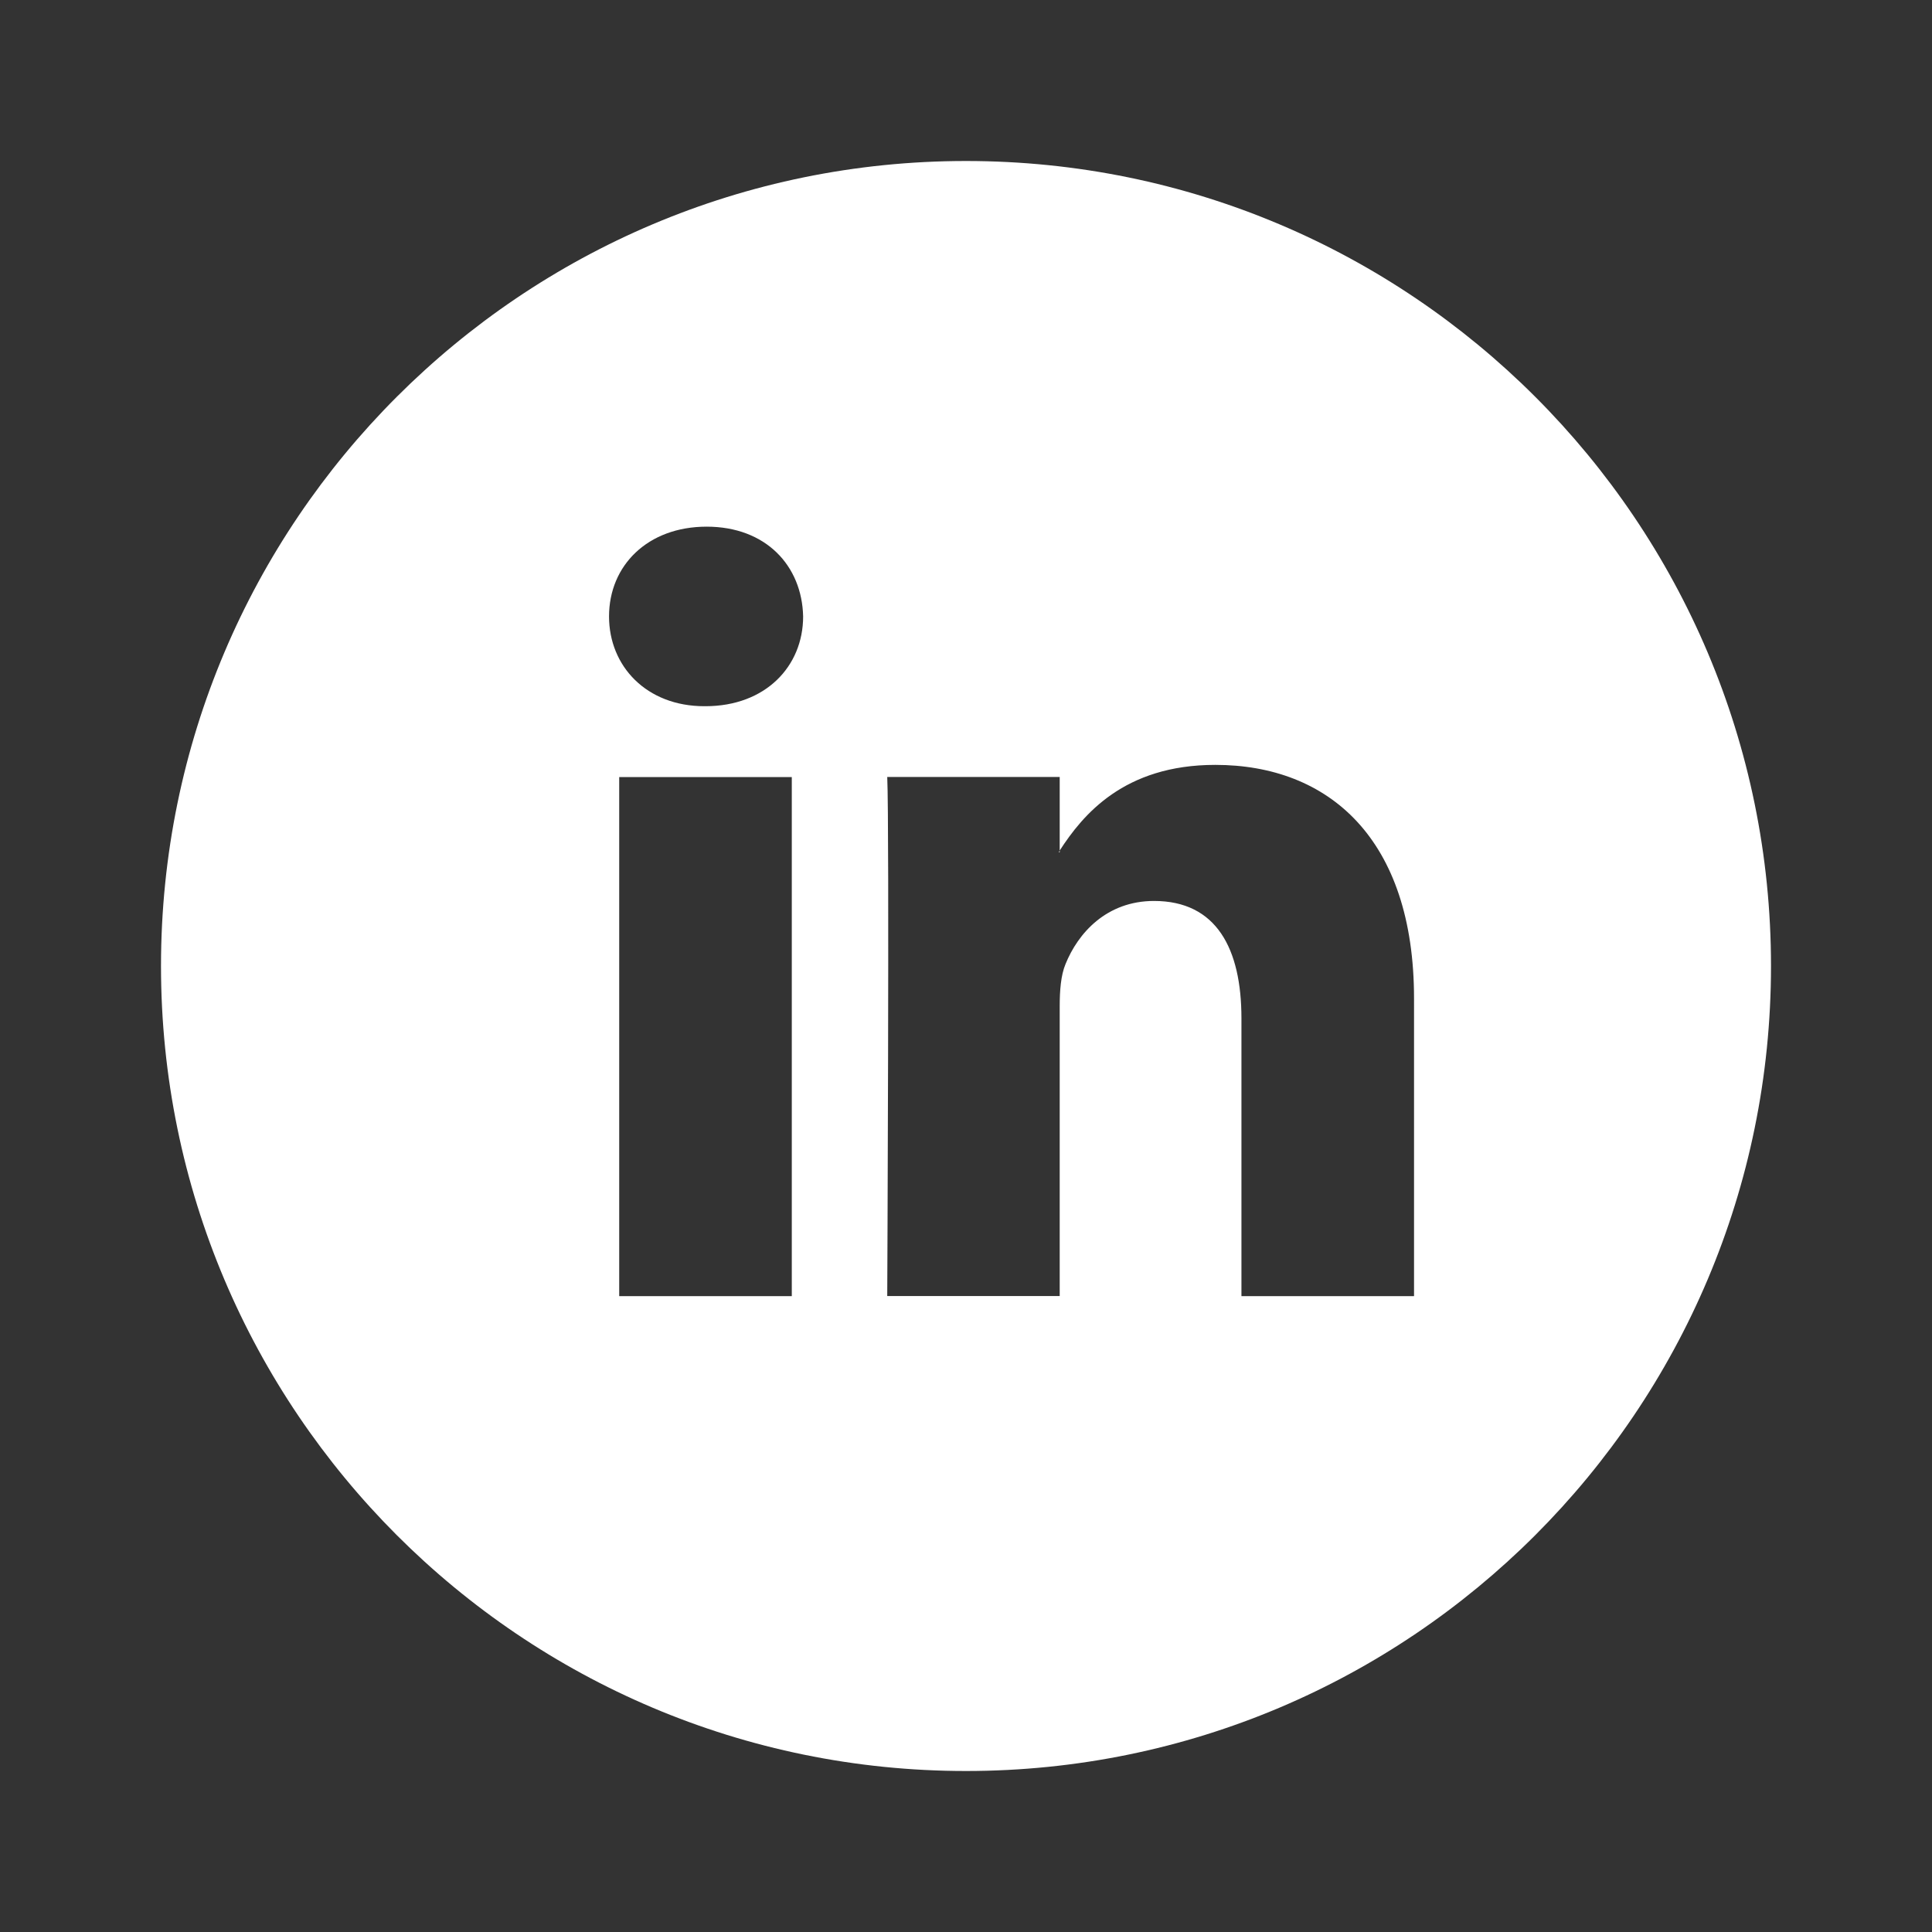
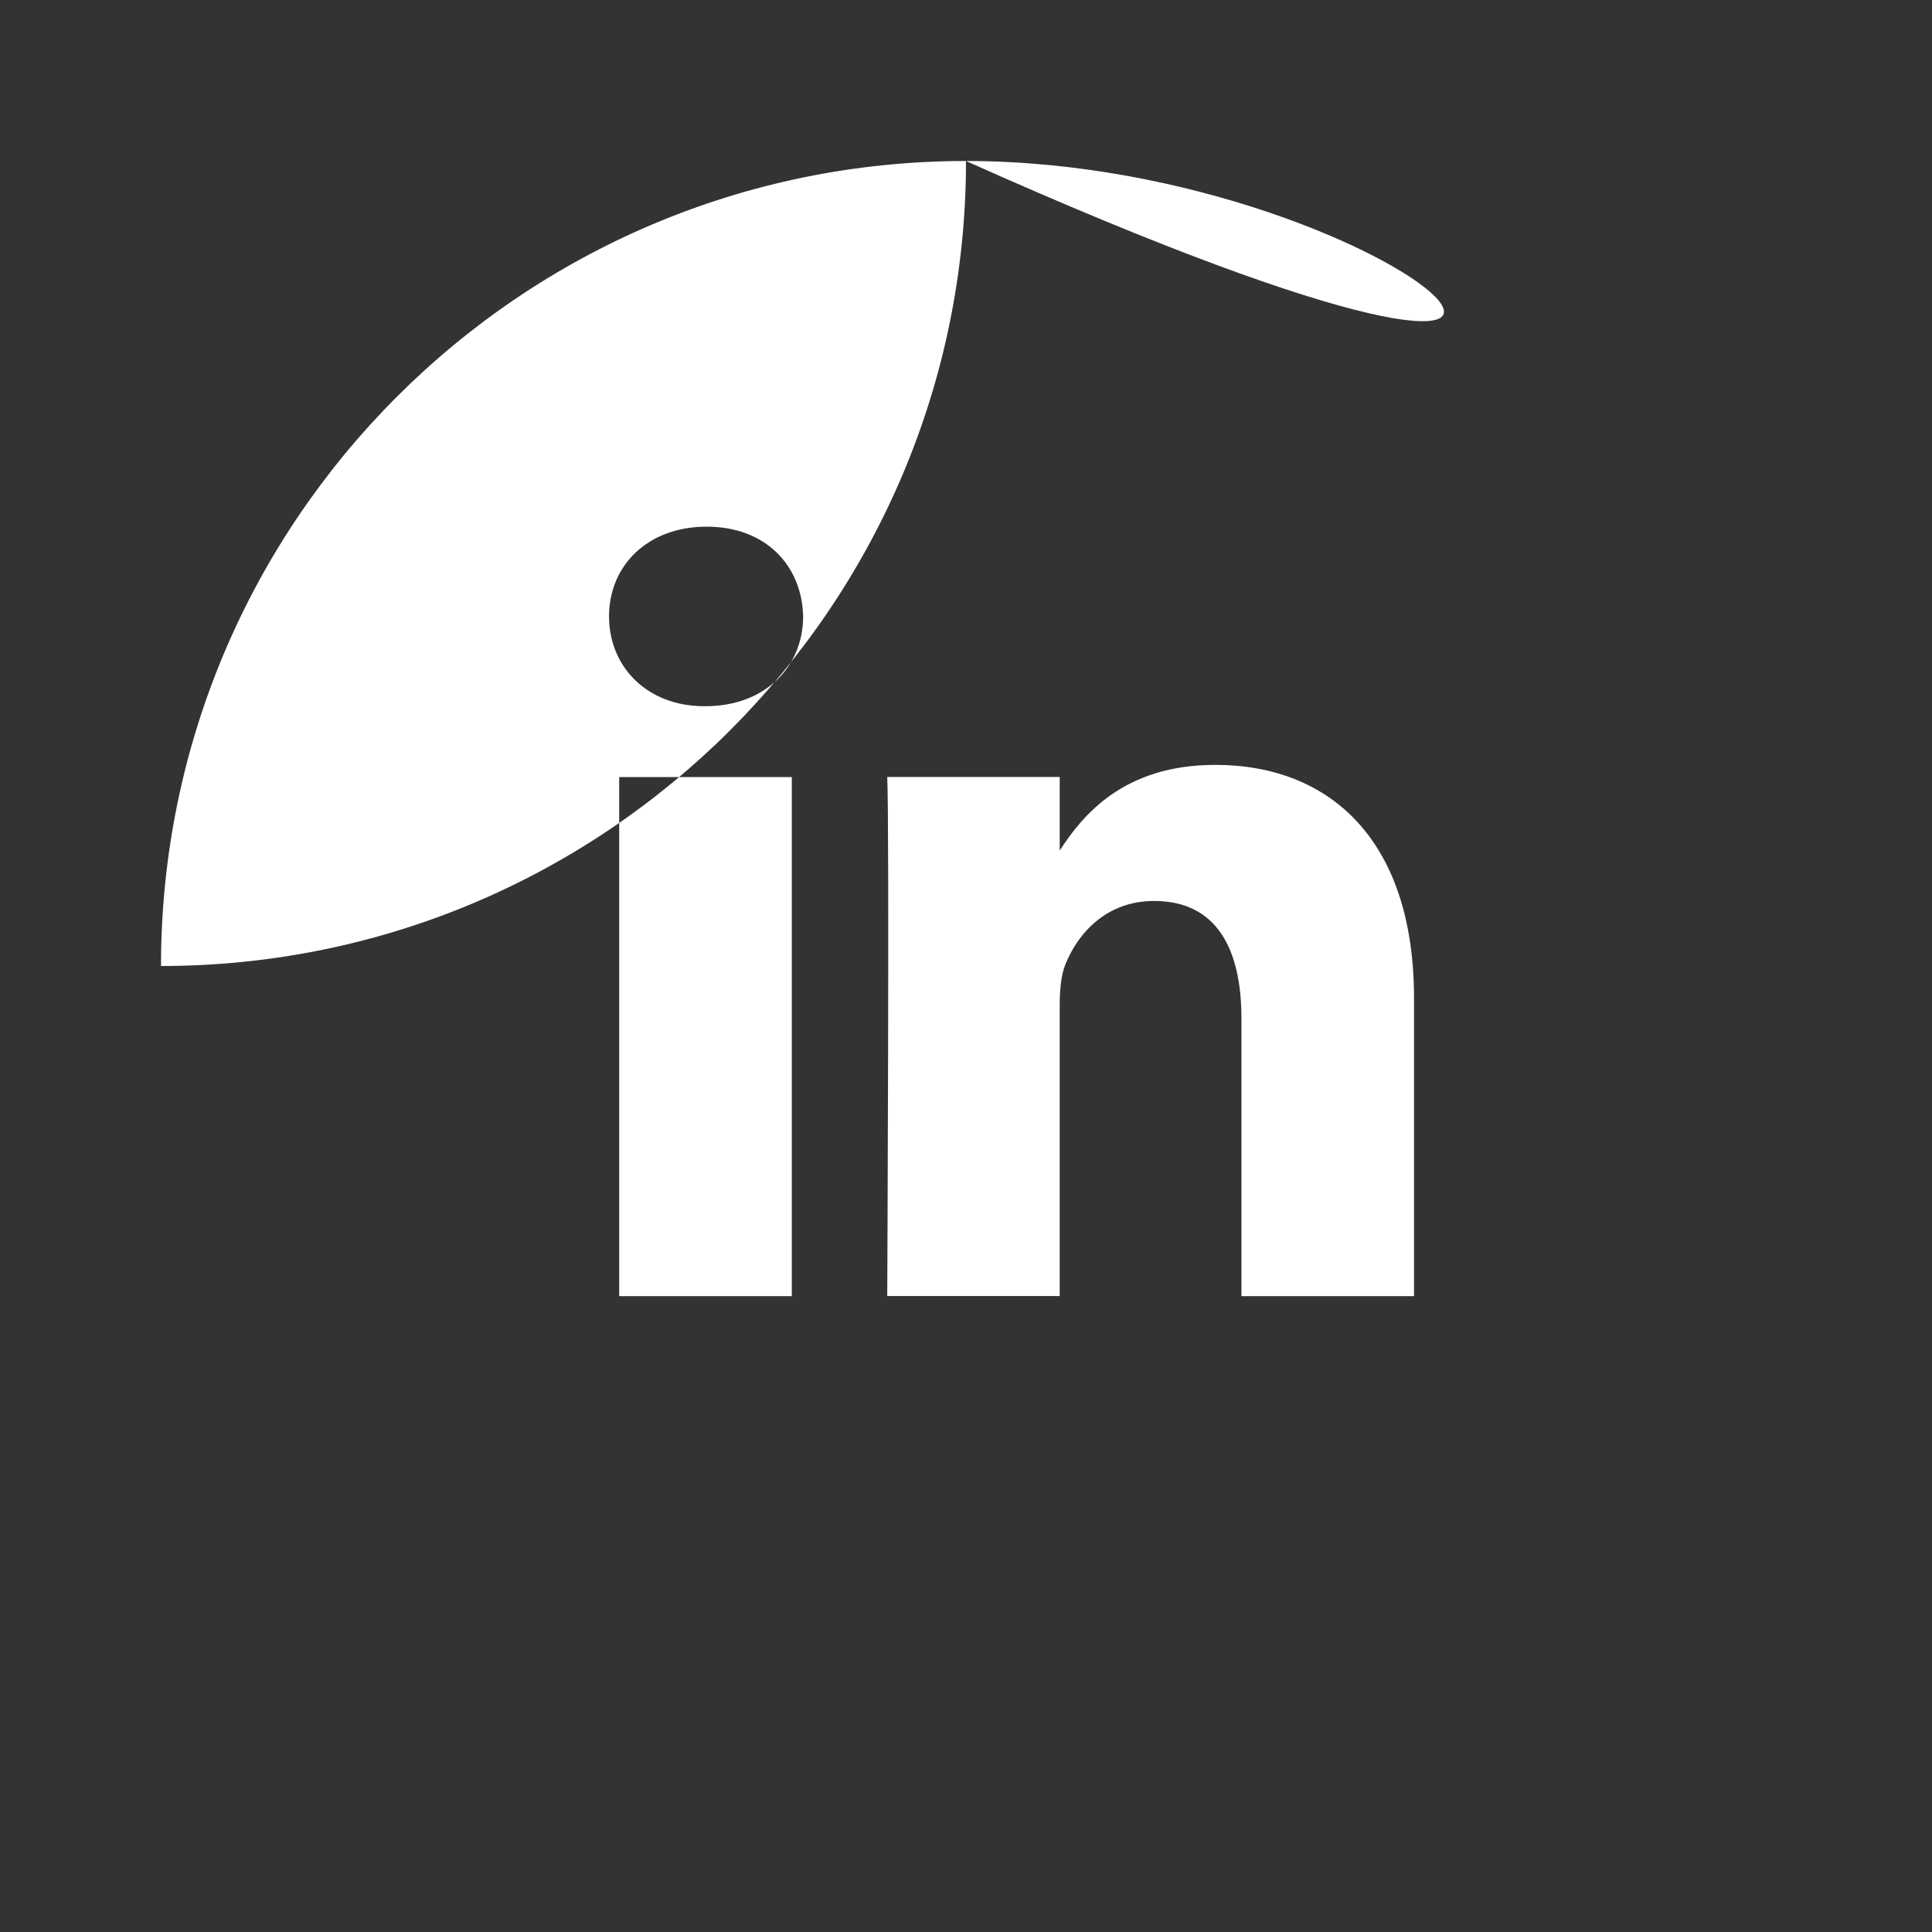
<svg xmlns="http://www.w3.org/2000/svg" version="1.1" id="twitter" x="0px" y="0px" width="30px" height="30px" viewBox="0 0 30 30" enable-background="new 0 0 30 30" xml:space="preserve">
  <rect x="0" y="0" width="30" height="30" fill="#333333" stroke="none" />
  <g>
-     <path fill="#FFFFFF" d="M16.455,13.234v-0.026c-0.004,0.009-0.01,0.019-0.016,0.026H16.455z" />
-     <path fill="#FFFFFF" d="M15,2.5C8.098,2.5,2.5,8.097,2.5,15c0,6.902,5.598,12.5,12.5,12.5c6.904,0,12.5-5.598,12.5-12.5   C27.5,8.097,21.904,2.5,15,2.5z M12.295,20.126h-2.68v-8.06h2.68V20.126z M10.953,10.966h-0.016c-0.898,0-1.48-0.621-1.48-1.394   c0-0.791,0.6-1.394,1.516-1.394s1.48,0.603,1.498,1.394C12.471,10.345,11.889,10.966,10.953,10.966z M21.957,20.126h-2.68v-4.312   c0-1.083-0.387-1.824-1.357-1.824c-0.74,0-1.182,0.502-1.375,0.981c-0.072,0.172-0.09,0.41-0.09,0.653v4.501h-2.678   c0,0,0.035-7.304,0-8.06h2.678v1.142c0.357-0.551,0.994-1.33,2.416-1.33c1.764,0,3.086,1.15,3.086,3.627V20.126z" />
+     <path fill="#FFFFFF" d="M15,2.5C8.098,2.5,2.5,8.097,2.5,15c6.904,0,12.5-5.598,12.5-12.5   C27.5,8.097,21.904,2.5,15,2.5z M12.295,20.126h-2.68v-8.06h2.68V20.126z M10.953,10.966h-0.016c-0.898,0-1.48-0.621-1.48-1.394   c0-0.791,0.6-1.394,1.516-1.394s1.48,0.603,1.498,1.394C12.471,10.345,11.889,10.966,10.953,10.966z M21.957,20.126h-2.68v-4.312   c0-1.083-0.387-1.824-1.357-1.824c-0.74,0-1.182,0.502-1.375,0.981c-0.072,0.172-0.09,0.41-0.09,0.653v4.501h-2.678   c0,0,0.035-7.304,0-8.06h2.678v1.142c0.357-0.551,0.994-1.33,2.416-1.33c1.764,0,3.086,1.15,3.086,3.627V20.126z" />
  </g>
</svg>